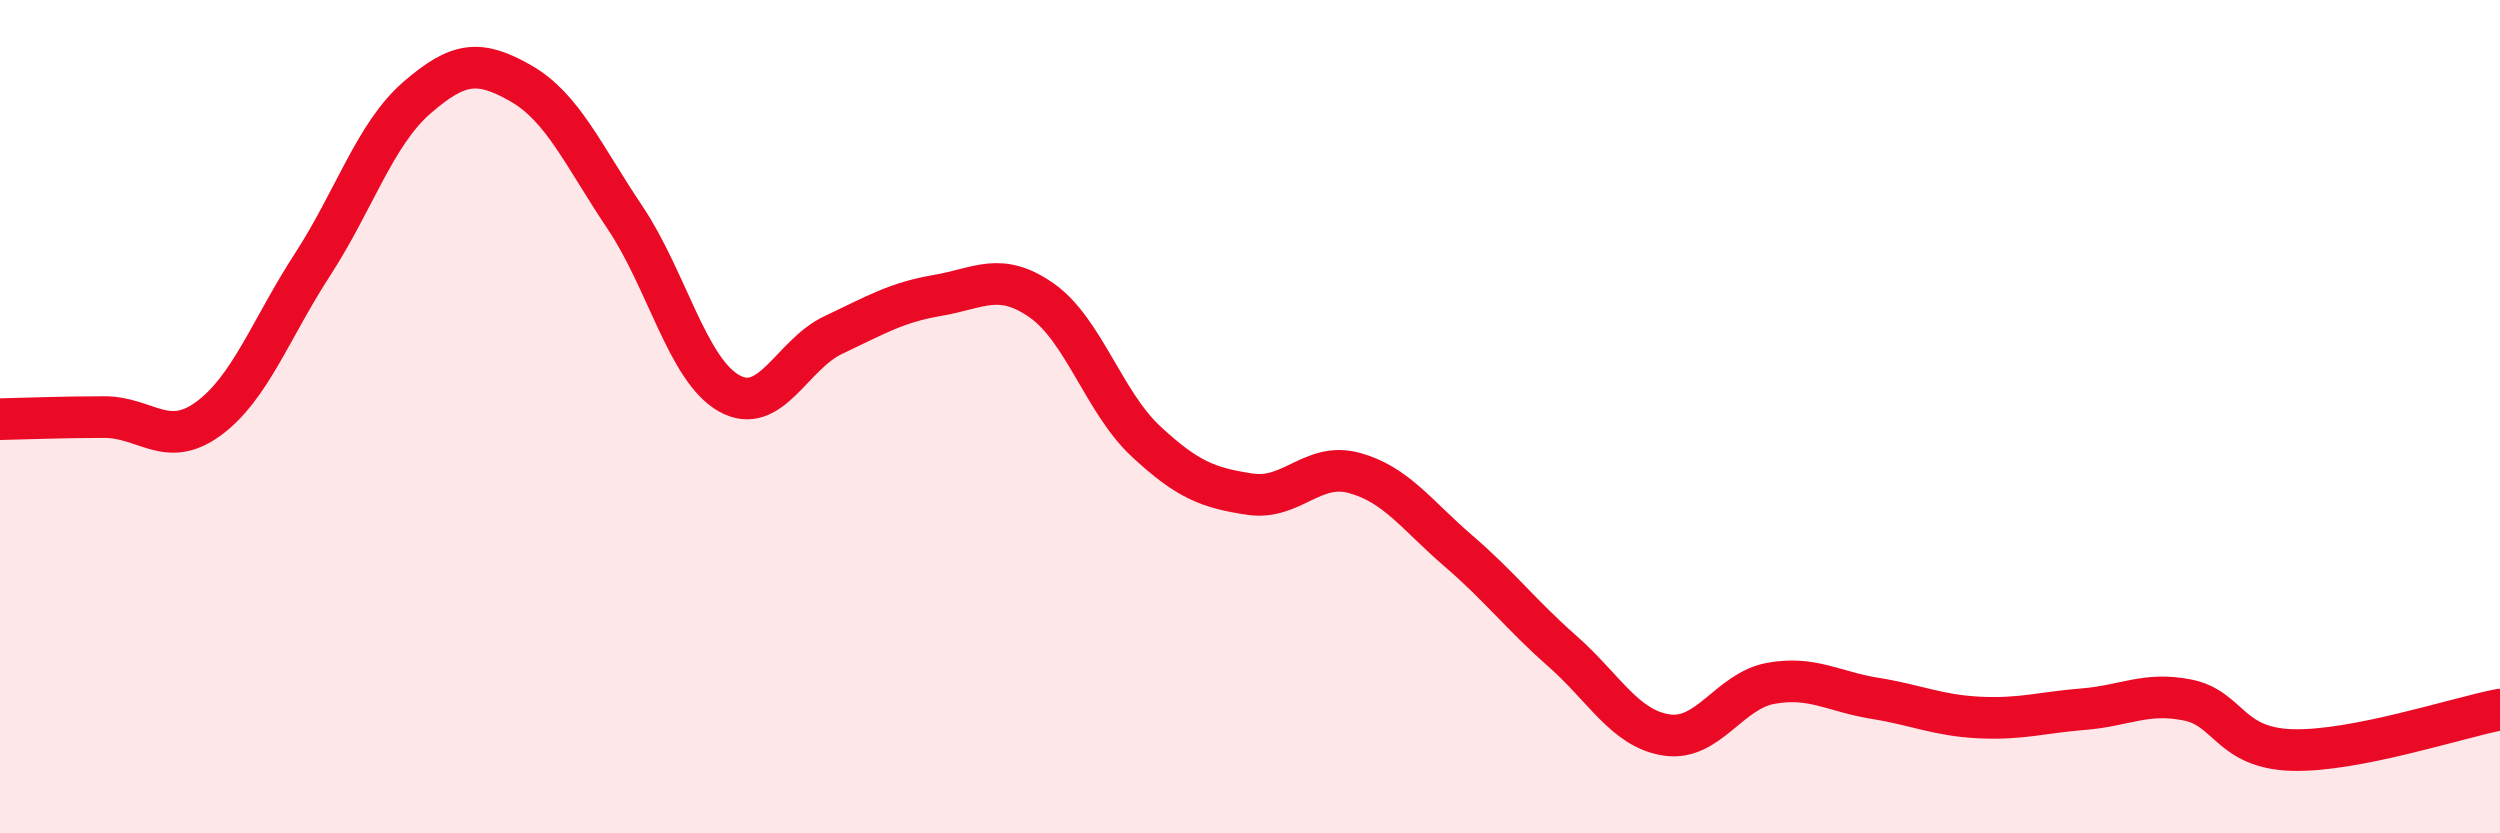
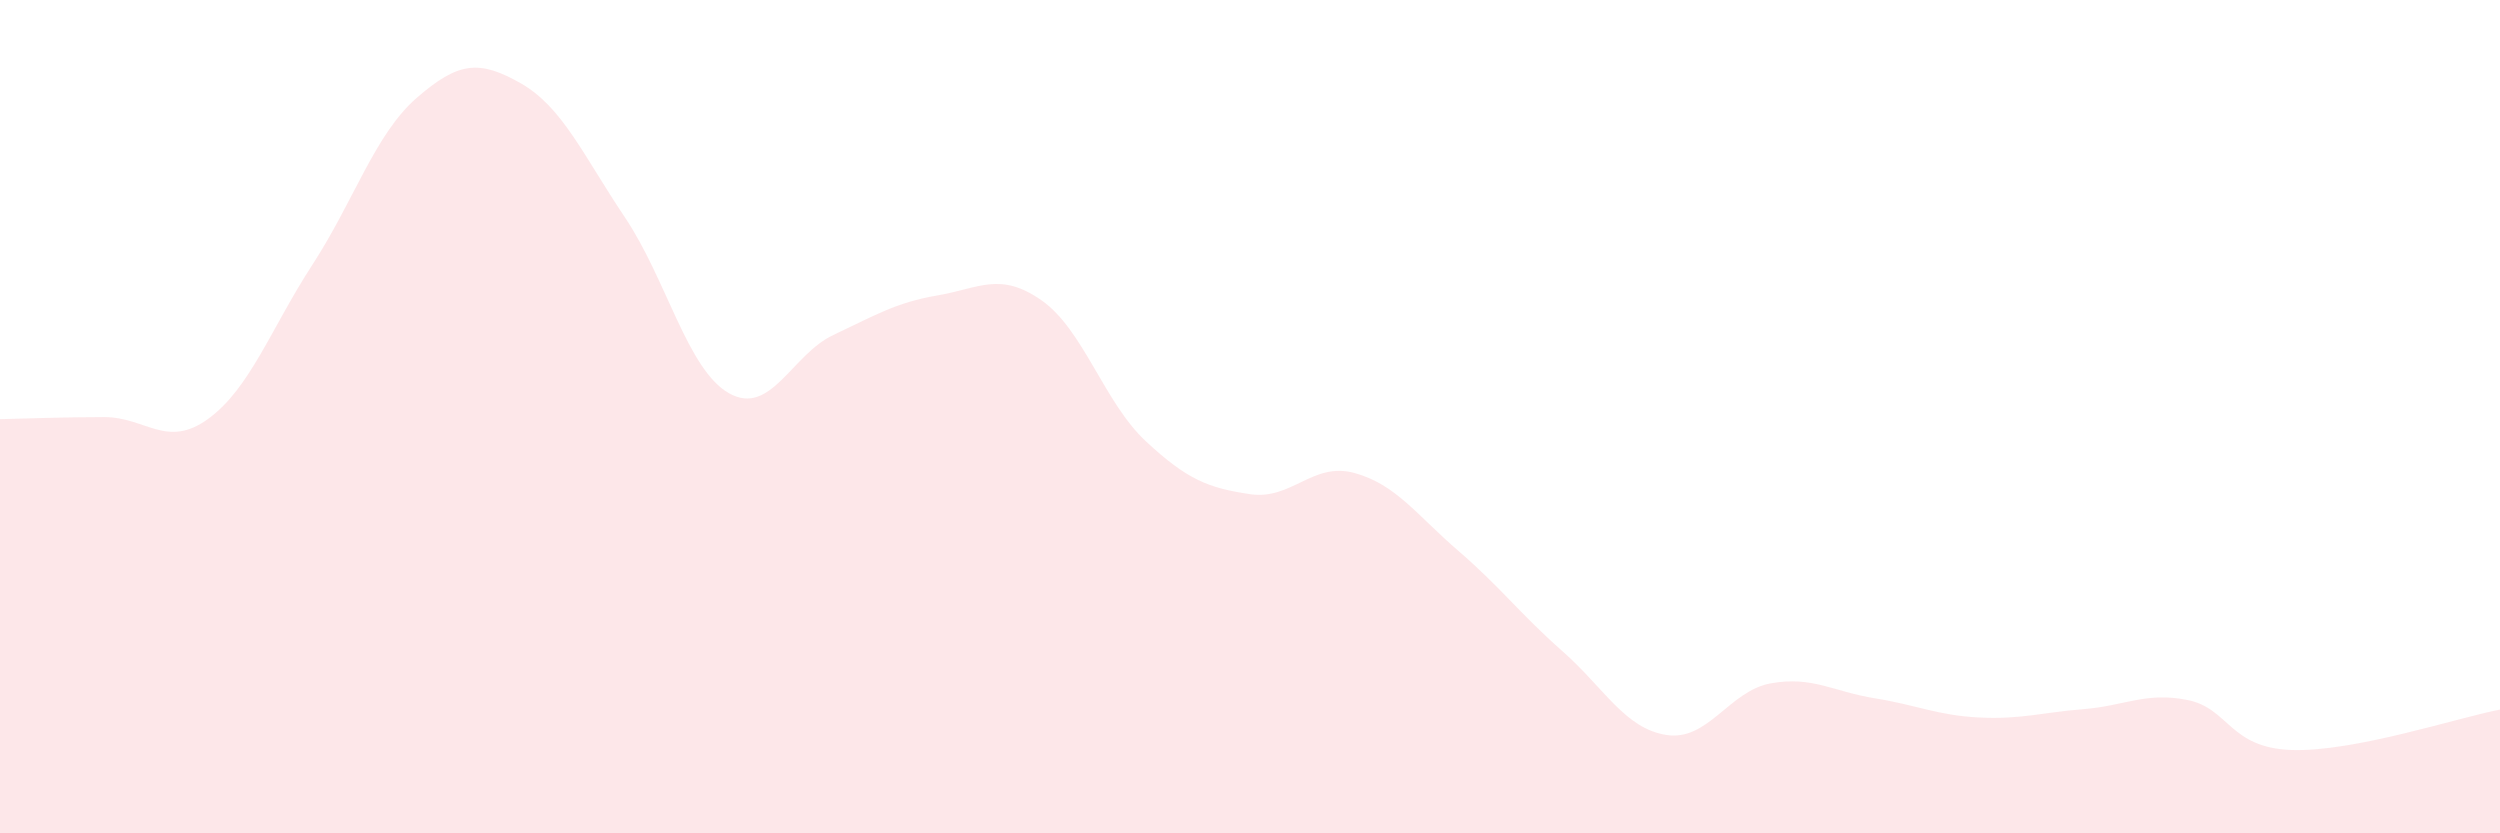
<svg xmlns="http://www.w3.org/2000/svg" width="60" height="20" viewBox="0 0 60 20">
  <path d="M 0,10.06 C 0.5,10.05 1.5,10.01 2.5,10.01 C 3.5,10.01 4,10.78 5,10.05 C 6,9.32 6.5,7.89 7.5,6.35 C 8.5,4.81 9,3.22 10,2.35 C 11,1.48 11.5,1.43 12.5,2 C 13.5,2.57 14,3.73 15,5.22 C 16,6.71 16.5,8.88 17.5,9.44 C 18.5,10 19,8.51 20,8.04 C 21,7.57 21.5,7.26 22.5,7.09 C 23.5,6.92 24,6.51 25,7.21 C 26,7.91 26.5,9.66 27.5,10.59 C 28.5,11.52 29,11.71 30,11.86 C 31,12.01 31.5,11.08 32.5,11.35 C 33.5,11.62 34,12.36 35,13.22 C 36,14.08 36.5,14.75 37.5,15.63 C 38.5,16.51 39,17.49 40,17.64 C 41,17.79 41.5,16.58 42.5,16.4 C 43.5,16.22 44,16.6 45,16.76 C 46,16.92 46.5,17.17 47.5,17.22 C 48.5,17.27 49,17.1 50,17.02 C 51,16.94 51.5,16.6 52.5,16.8 C 53.5,17 53.5,17.95 55,18 C 56.5,18.05 59,17.22 60,17.03L60 20L0 20Z" fill="#EB0A25" opacity="0.1" stroke-linecap="round" stroke-linejoin="round" />
-   <path d="M 0,10.06 C 0.5,10.05 1.5,10.01 2.5,10.01 C 3.5,10.01 4,10.78 5,10.05 C 6,9.32 6.5,7.89 7.5,6.35 C 8.5,4.81 9,3.22 10,2.35 C 11,1.48 11.5,1.43 12.5,2 C 13.5,2.57 14,3.73 15,5.22 C 16,6.71 16.5,8.88 17.5,9.44 C 18.5,10 19,8.51 20,8.04 C 21,7.57 21.5,7.26 22.5,7.09 C 23.5,6.92 24,6.51 25,7.21 C 26,7.91 26.5,9.66 27.5,10.59 C 28.5,11.52 29,11.71 30,11.86 C 31,12.01 31.5,11.08 32.5,11.35 C 33.5,11.62 34,12.36 35,13.22 C 36,14.08 36.5,14.75 37.5,15.63 C 38.5,16.51 39,17.49 40,17.64 C 41,17.79 41.5,16.58 42.5,16.4 C 43.5,16.22 44,16.6 45,16.76 C 46,16.92 46.5,17.17 47.5,17.22 C 48.5,17.27 49,17.1 50,17.02 C 51,16.94 51.5,16.6 52.5,16.8 C 53.5,17 53.5,17.95 55,18 C 56.5,18.05 59,17.22 60,17.03" stroke="#EB0A25" stroke-width="1" fill="none" stroke-linecap="round" stroke-linejoin="round" />
</svg>